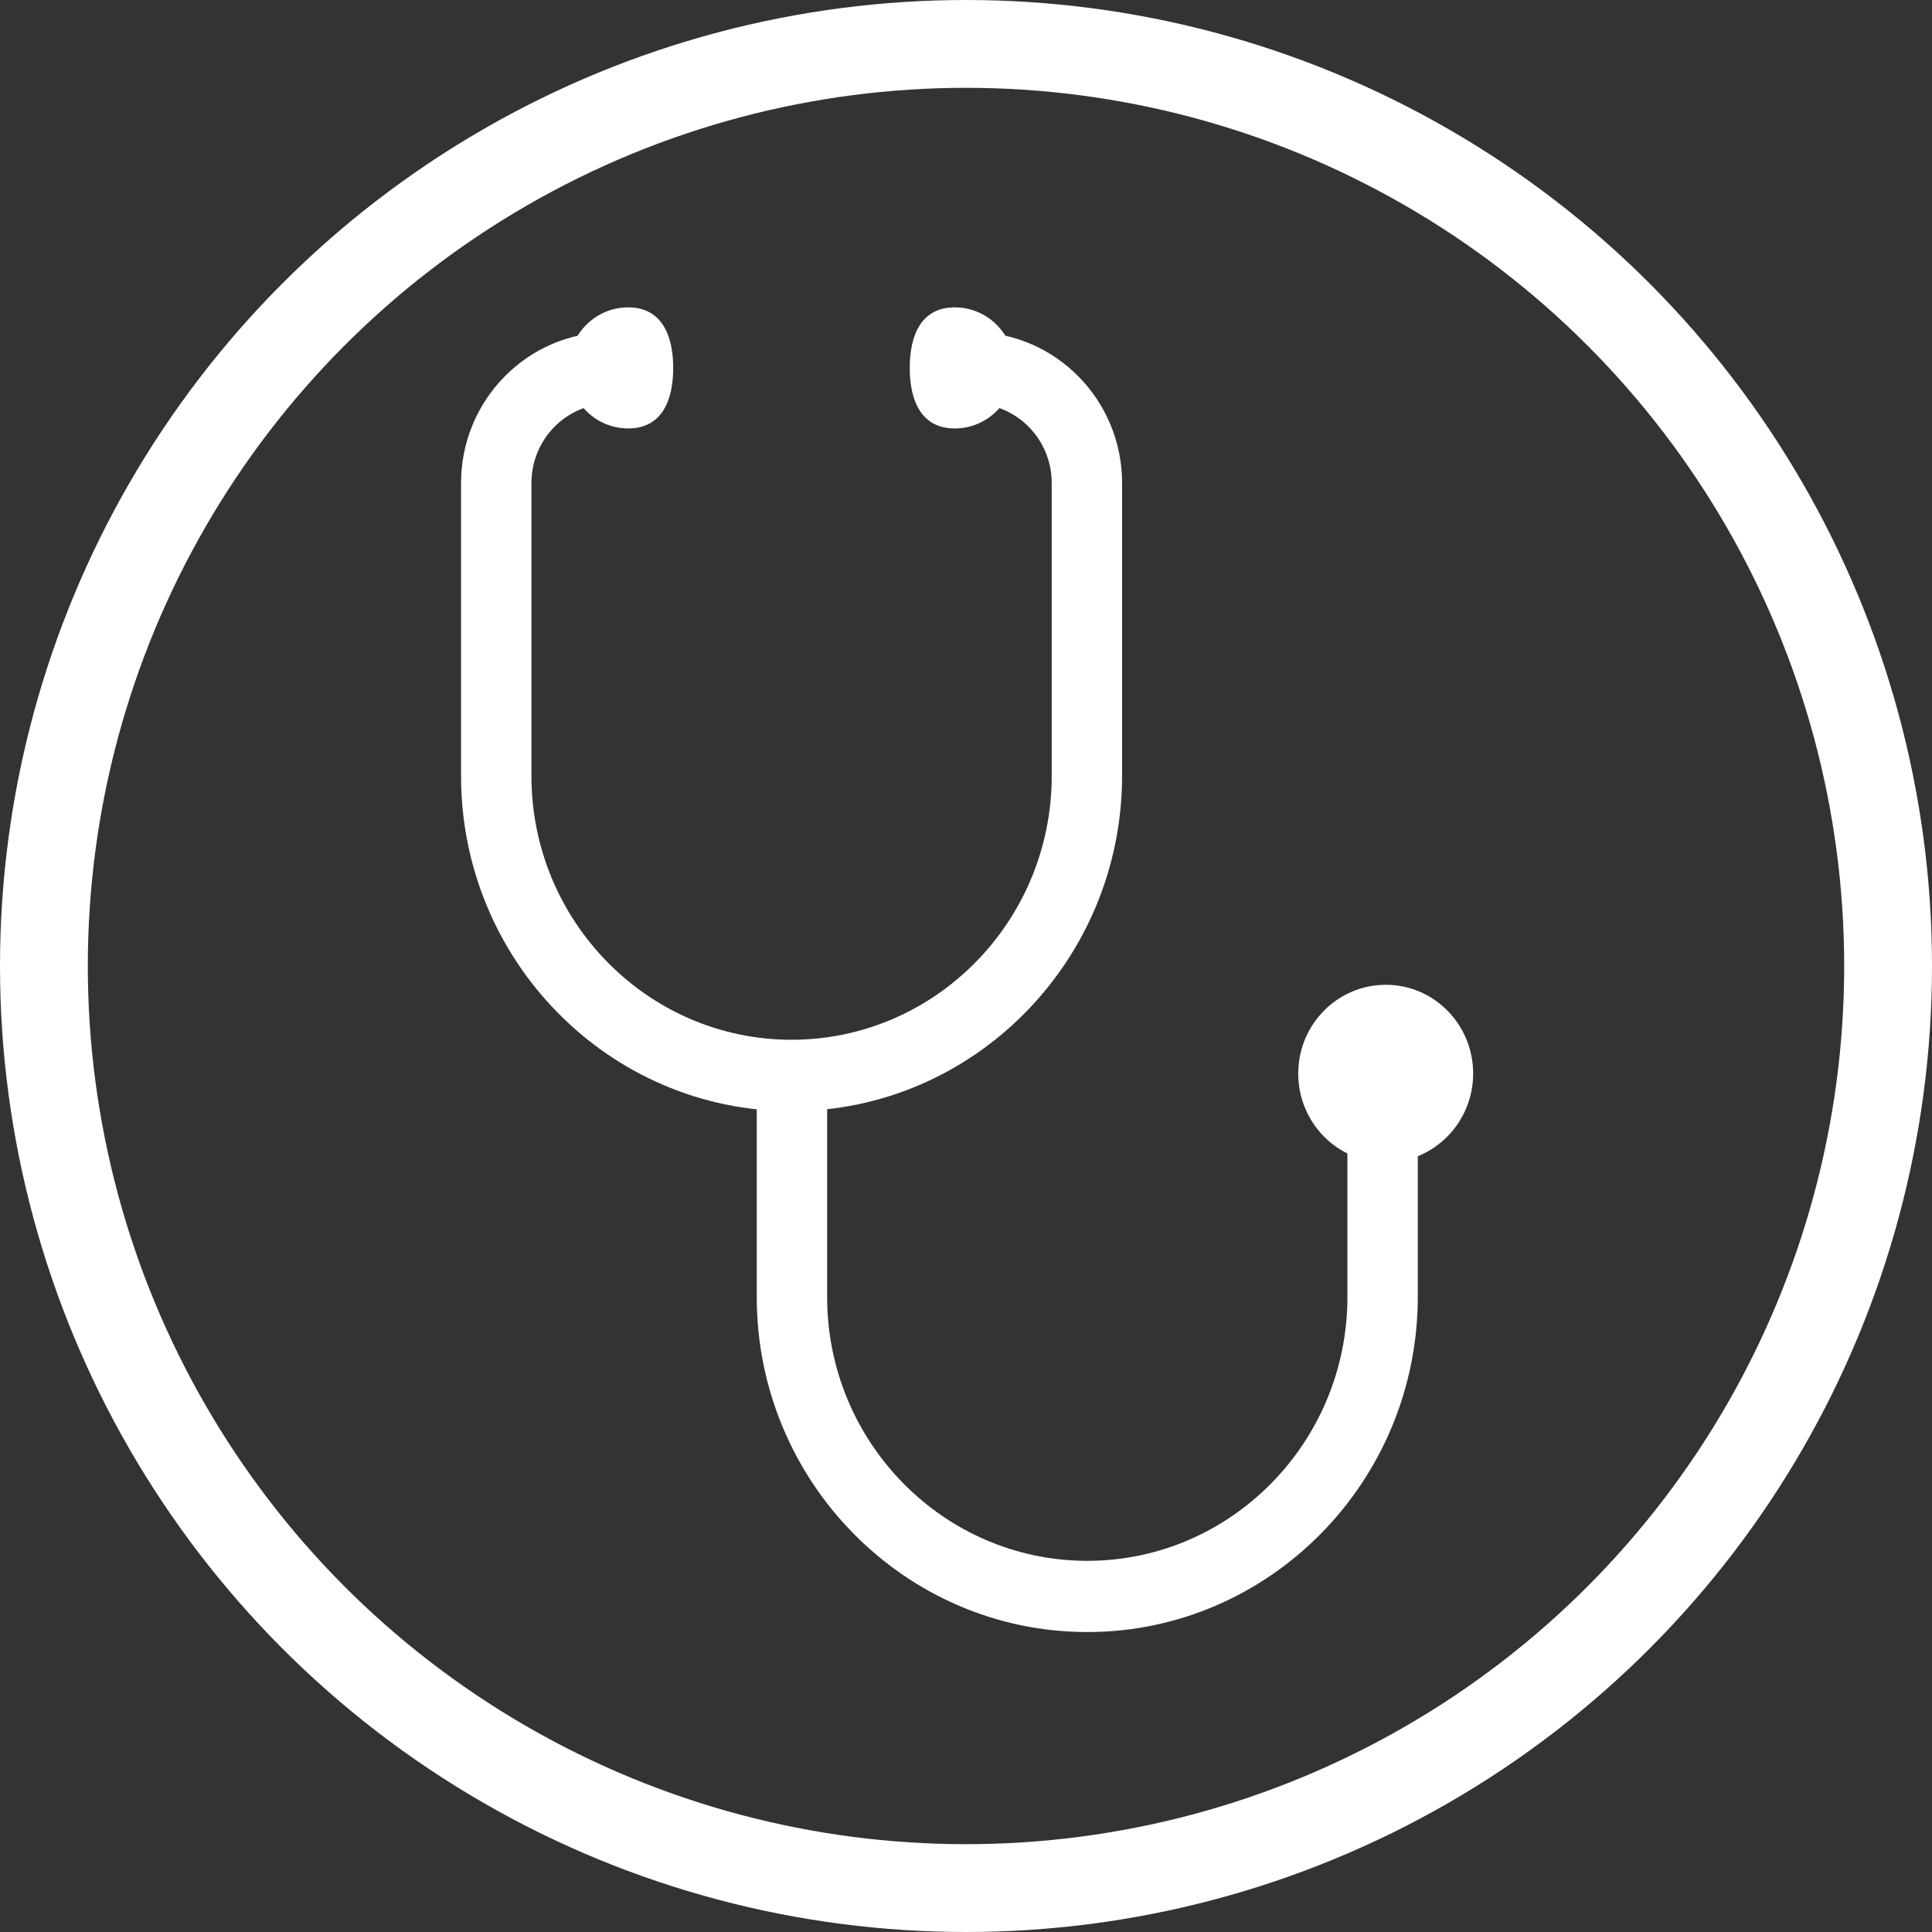
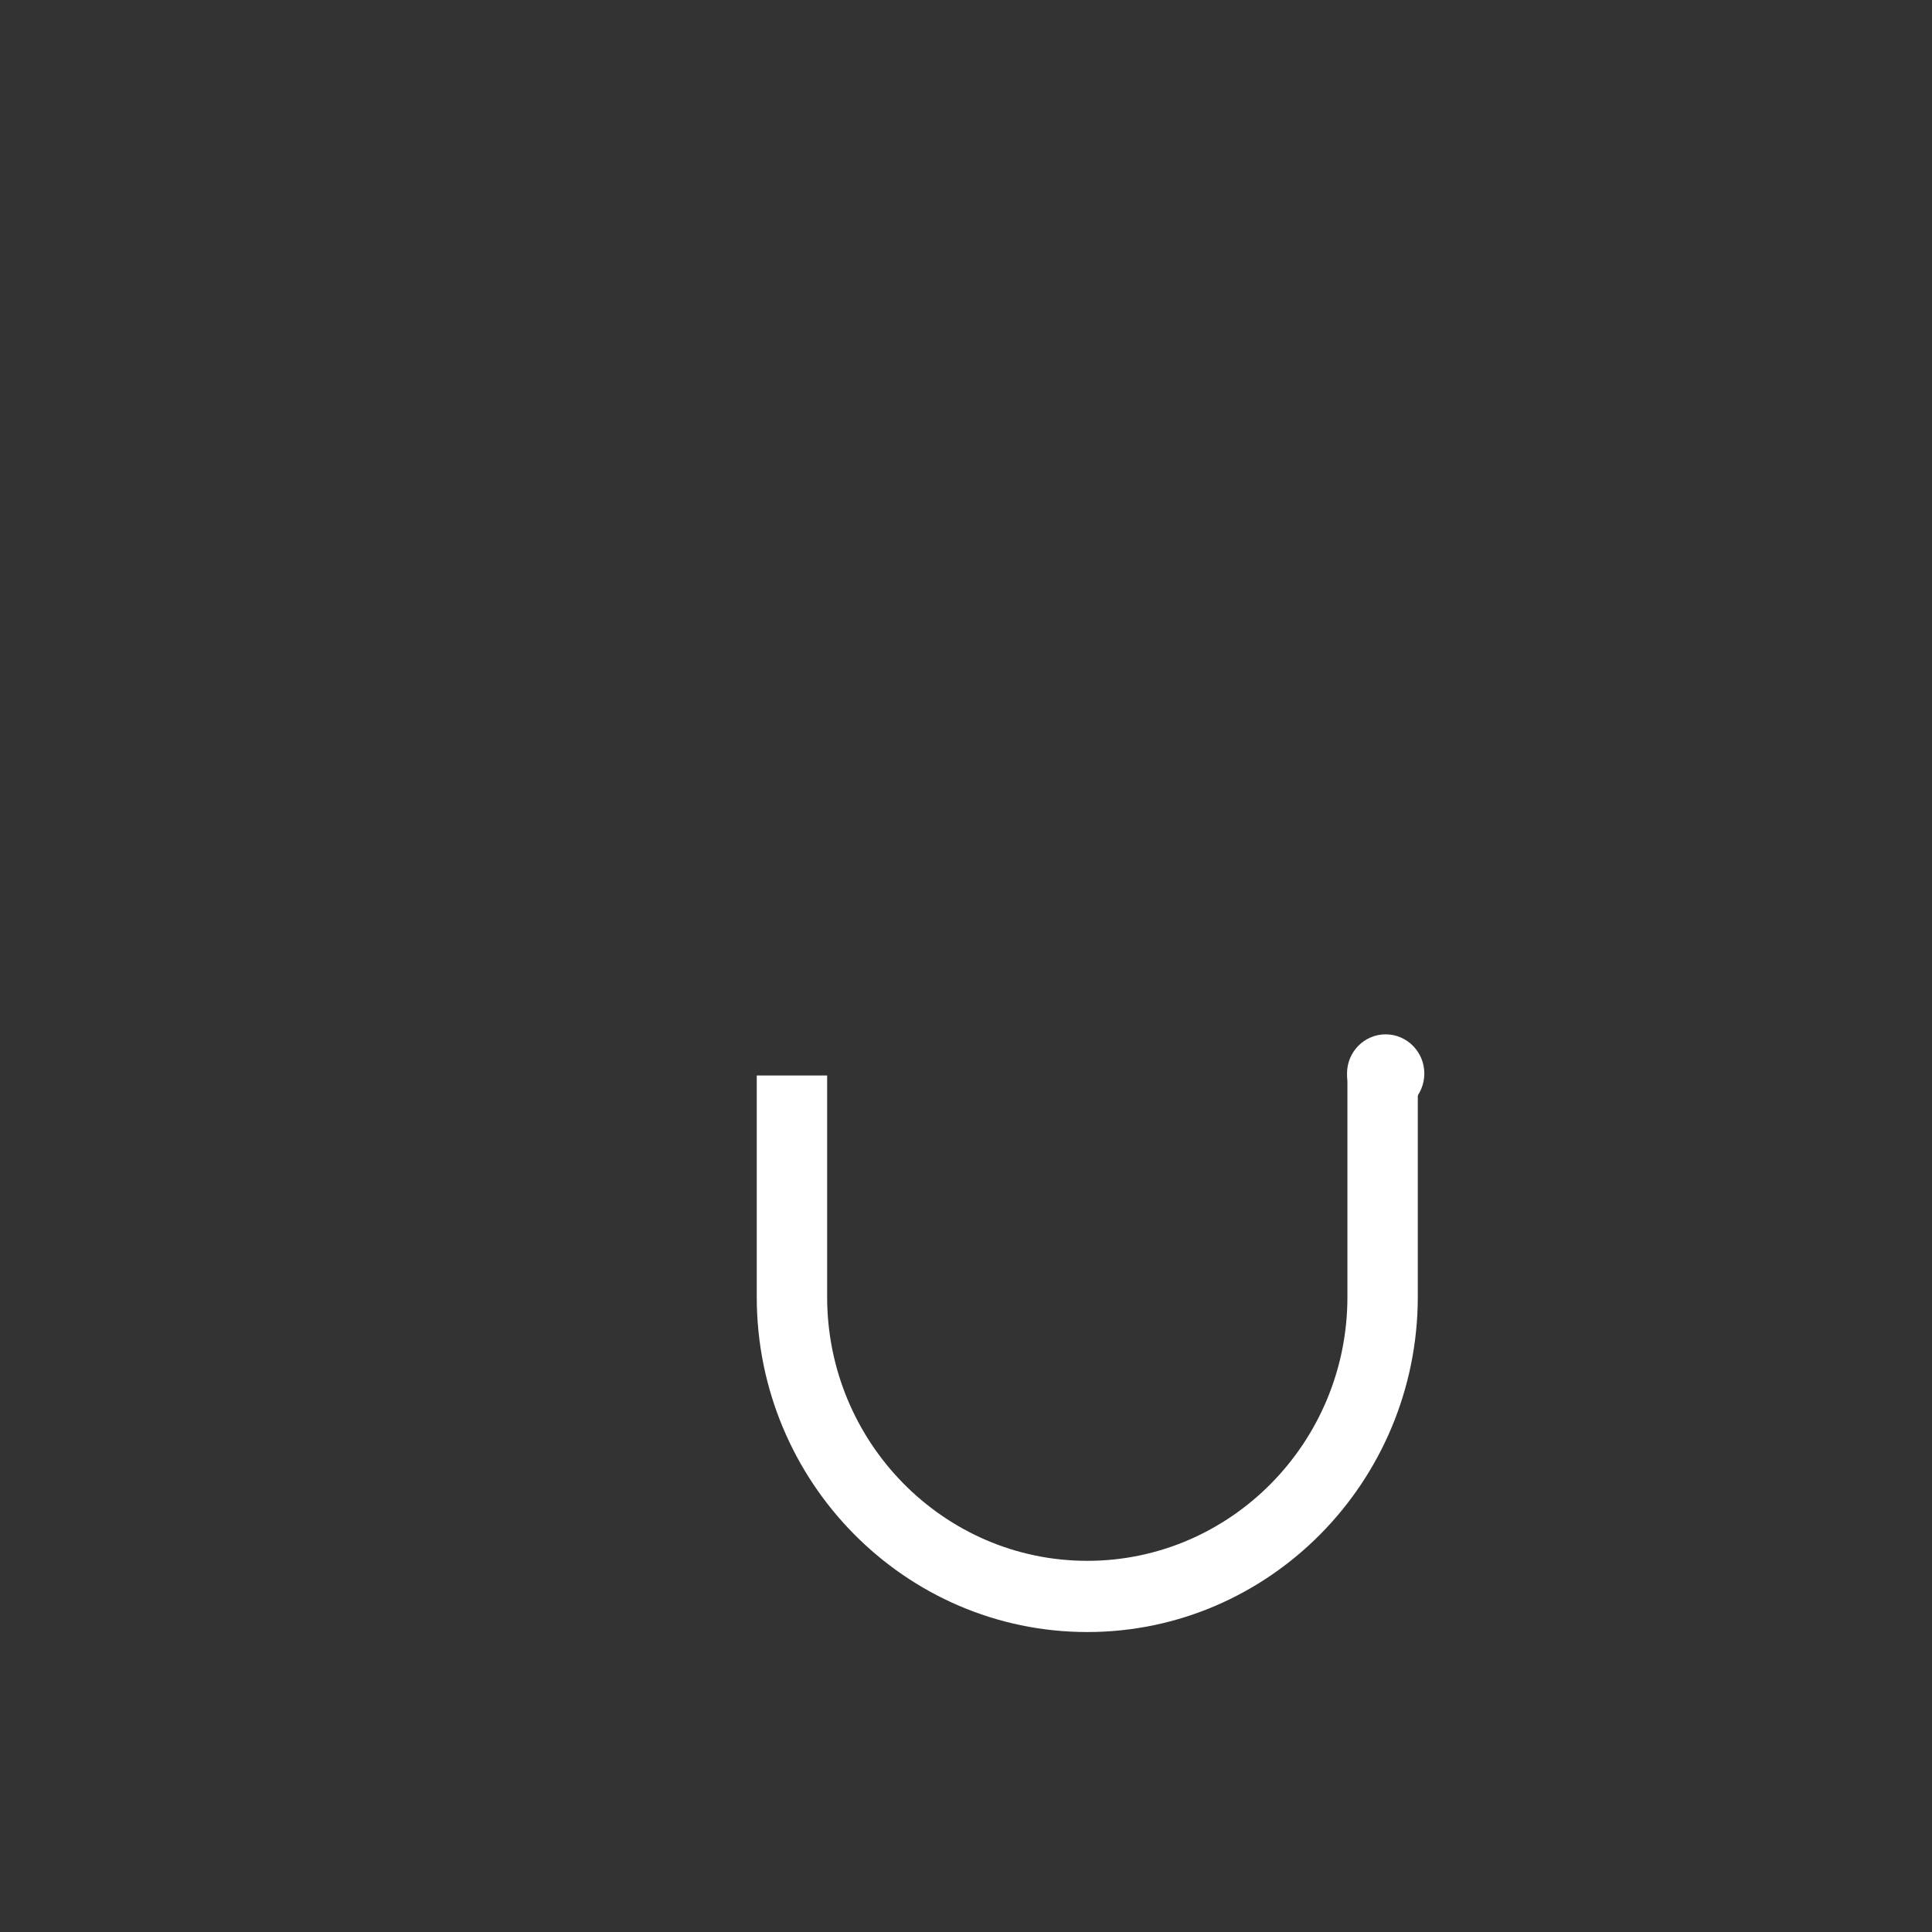
<svg xmlns="http://www.w3.org/2000/svg" width="88" height="88" viewBox="0 0 88 88" fill="none">
  <rect x="0" y="0" width="88" height="88" fill="#333333" stroke="none" />
-   <circle cx="44" cy="44" r="42" stroke="white" stroke-width="4" />
-   <path d="M30.664 16.757C30.664 18.28 30.122 19.515 28.613 19.515C27.112 19.515 25.895 18.28 25.895 16.757C25.895 15.235 27.112 14 28.613 14C30.114 14 30.664 15.235 30.664 16.757Z" fill="white" />
-   <path d="M41.438 16.757C41.438 15.235 41.98 14 43.488 14C44.989 14 46.207 15.235 46.207 16.757C46.207 18.28 44.989 19.515 43.488 19.515C41.98 19.515 41.438 18.28 41.438 16.757Z" fill="white" />
-   <path d="M36.047 50.612C27.75 50.612 21 43.766 21 35.342V22.002C21 18.216 24.041 15.132 27.773 15.132V18.383C25.801 18.383 24.206 20.009 24.206 22.002V35.342C24.206 41.965 29.517 47.36 36.055 47.36C42.584 47.36 47.904 41.973 47.904 35.342V22.002C47.904 20.001 46.301 18.383 44.337 18.383V15.132C48.069 15.132 51.11 18.216 51.11 22.002V35.342C51.102 43.766 44.345 50.612 36.047 50.612Z" fill="white" />
  <path d="M49.524 74.337C41.226 74.337 34.469 67.491 34.469 59.076V48.986H37.675V59.076C37.675 65.698 42.986 71.094 49.524 71.094C56.053 71.094 61.373 65.706 61.373 59.076V48.986H64.579V59.076C64.571 67.491 57.821 74.337 49.524 74.337Z" fill="white" />
-   <path d="M67.1 48.898C67.1 51.129 65.317 52.946 63.117 52.946C60.916 52.946 59.133 51.137 59.133 48.898C59.133 46.666 60.916 44.857 63.117 44.857C65.317 44.849 67.1 46.666 67.1 48.898Z" fill="white" />
  <path d="M64.876 48.898C64.876 49.887 64.09 50.684 63.115 50.684C62.141 50.684 61.355 49.887 61.355 48.898C61.355 47.91 62.141 47.113 63.115 47.113C64.082 47.113 64.876 47.91 64.876 48.898Z" fill="white" />
</svg>